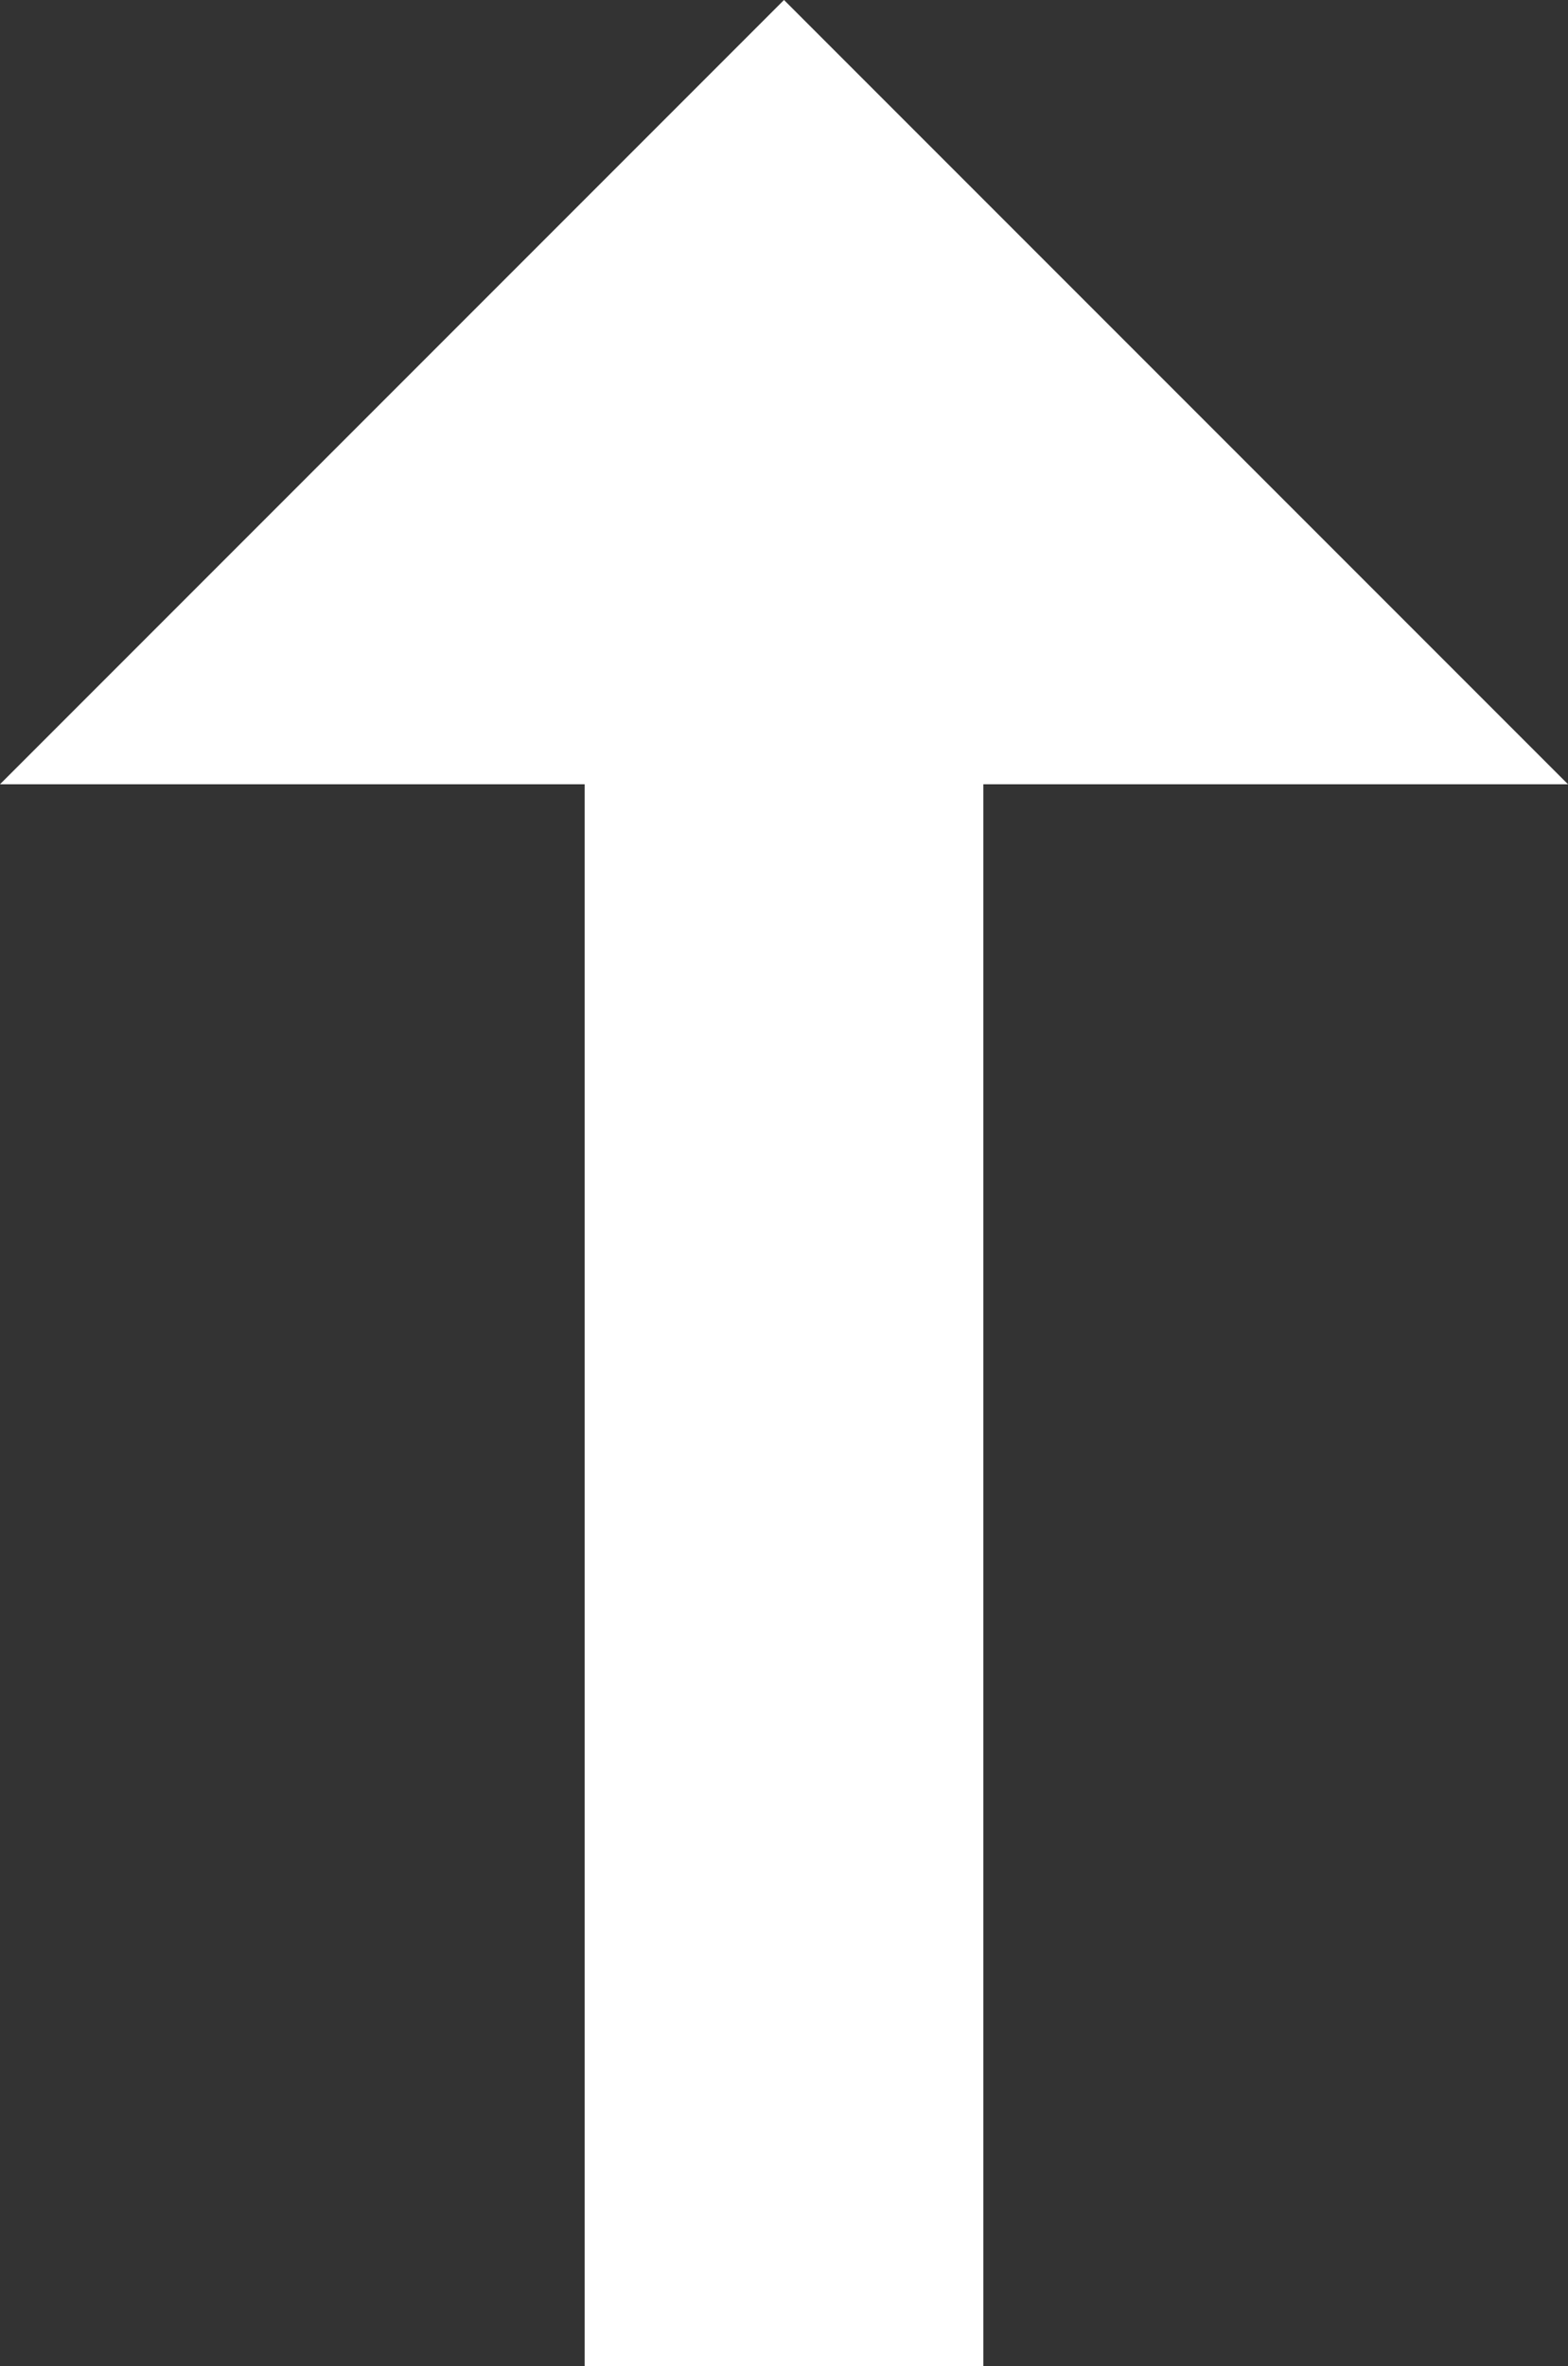
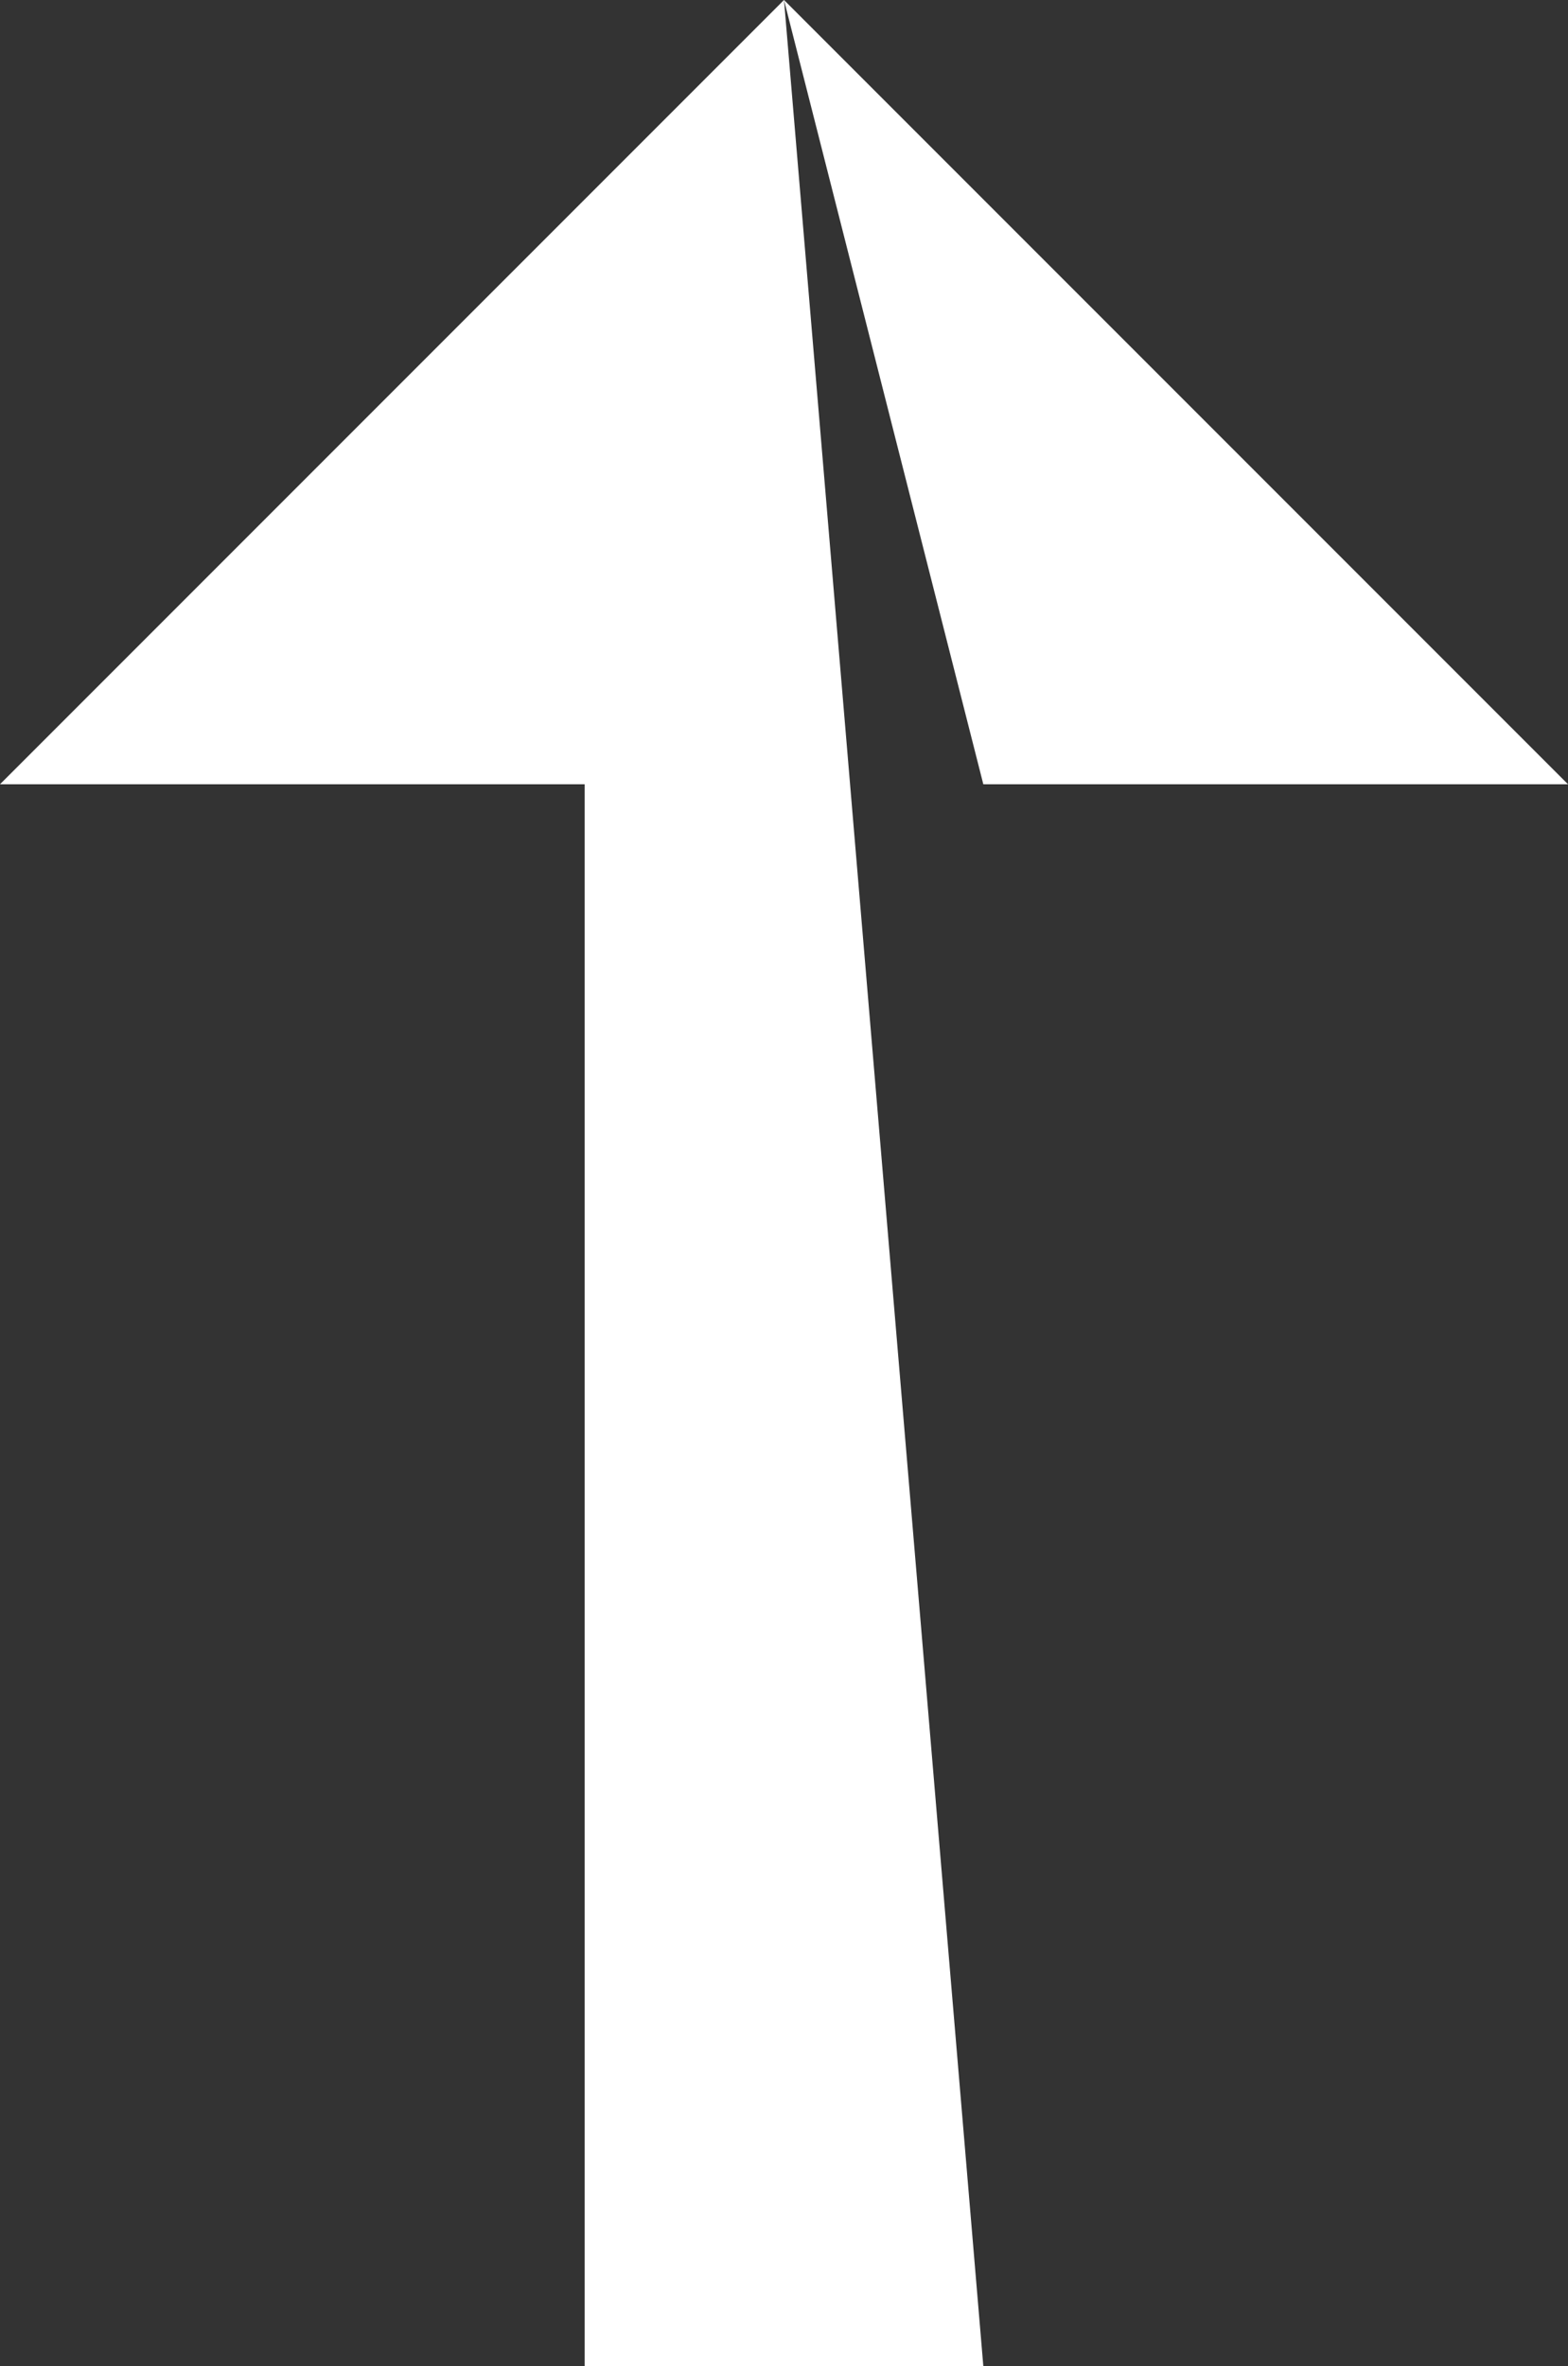
<svg xmlns="http://www.w3.org/2000/svg" height="8.9px" width="5.9px">
  <rect width="100%" height="100%" fill="#333333" stroke="none" />
  <g transform="matrix(1.0, 0.0, 0.0, 1.0, 2.95, 4.45)">
-     <path d="M0.0 -4.45 L2.95 -1.5 -2.95 -1.5 0.0 -4.45 M0.75 -1.5 L0.75 4.45 -0.75 4.45 -0.75 -1.5 0.75 -1.5" fill="#ffffff" fill-rule="evenodd" stroke="none" />
+     <path d="M0.0 -4.45 L2.95 -1.5 -2.95 -1.5 0.0 -4.45 L0.75 4.45 -0.75 4.45 -0.75 -1.5 0.75 -1.5" fill="#ffffff" fill-rule="evenodd" stroke="none" />
  </g>
</svg>